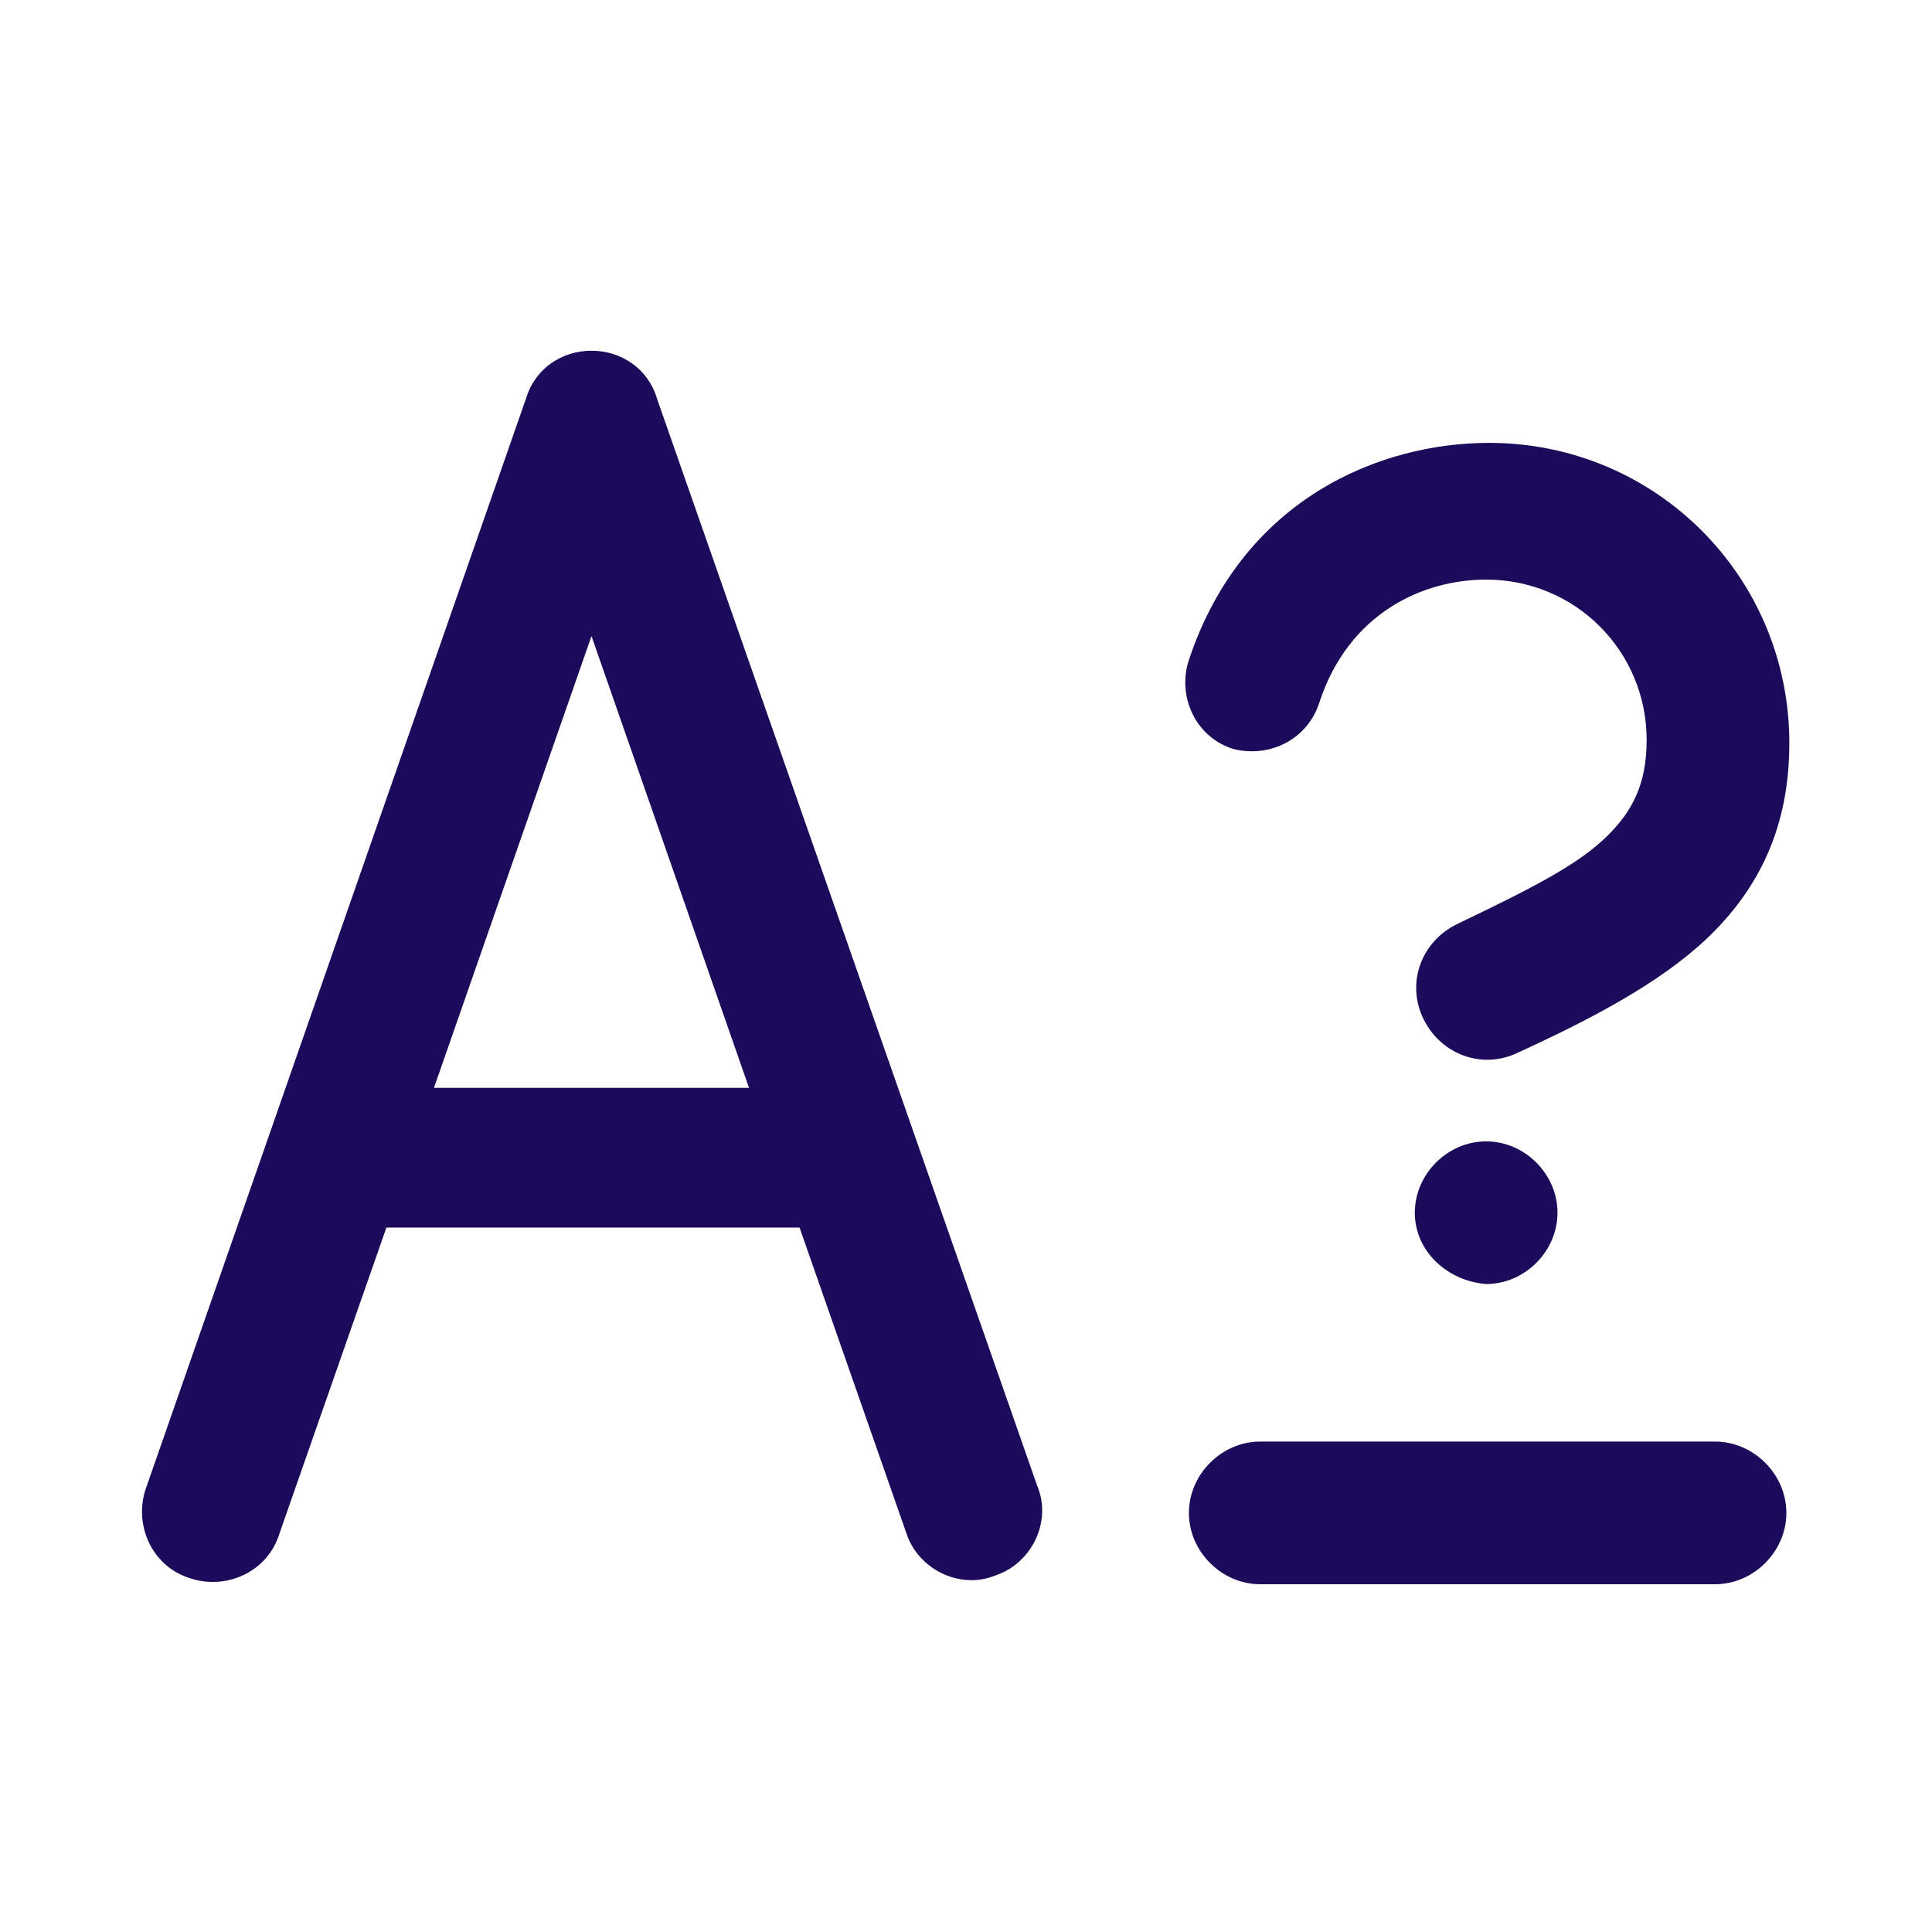
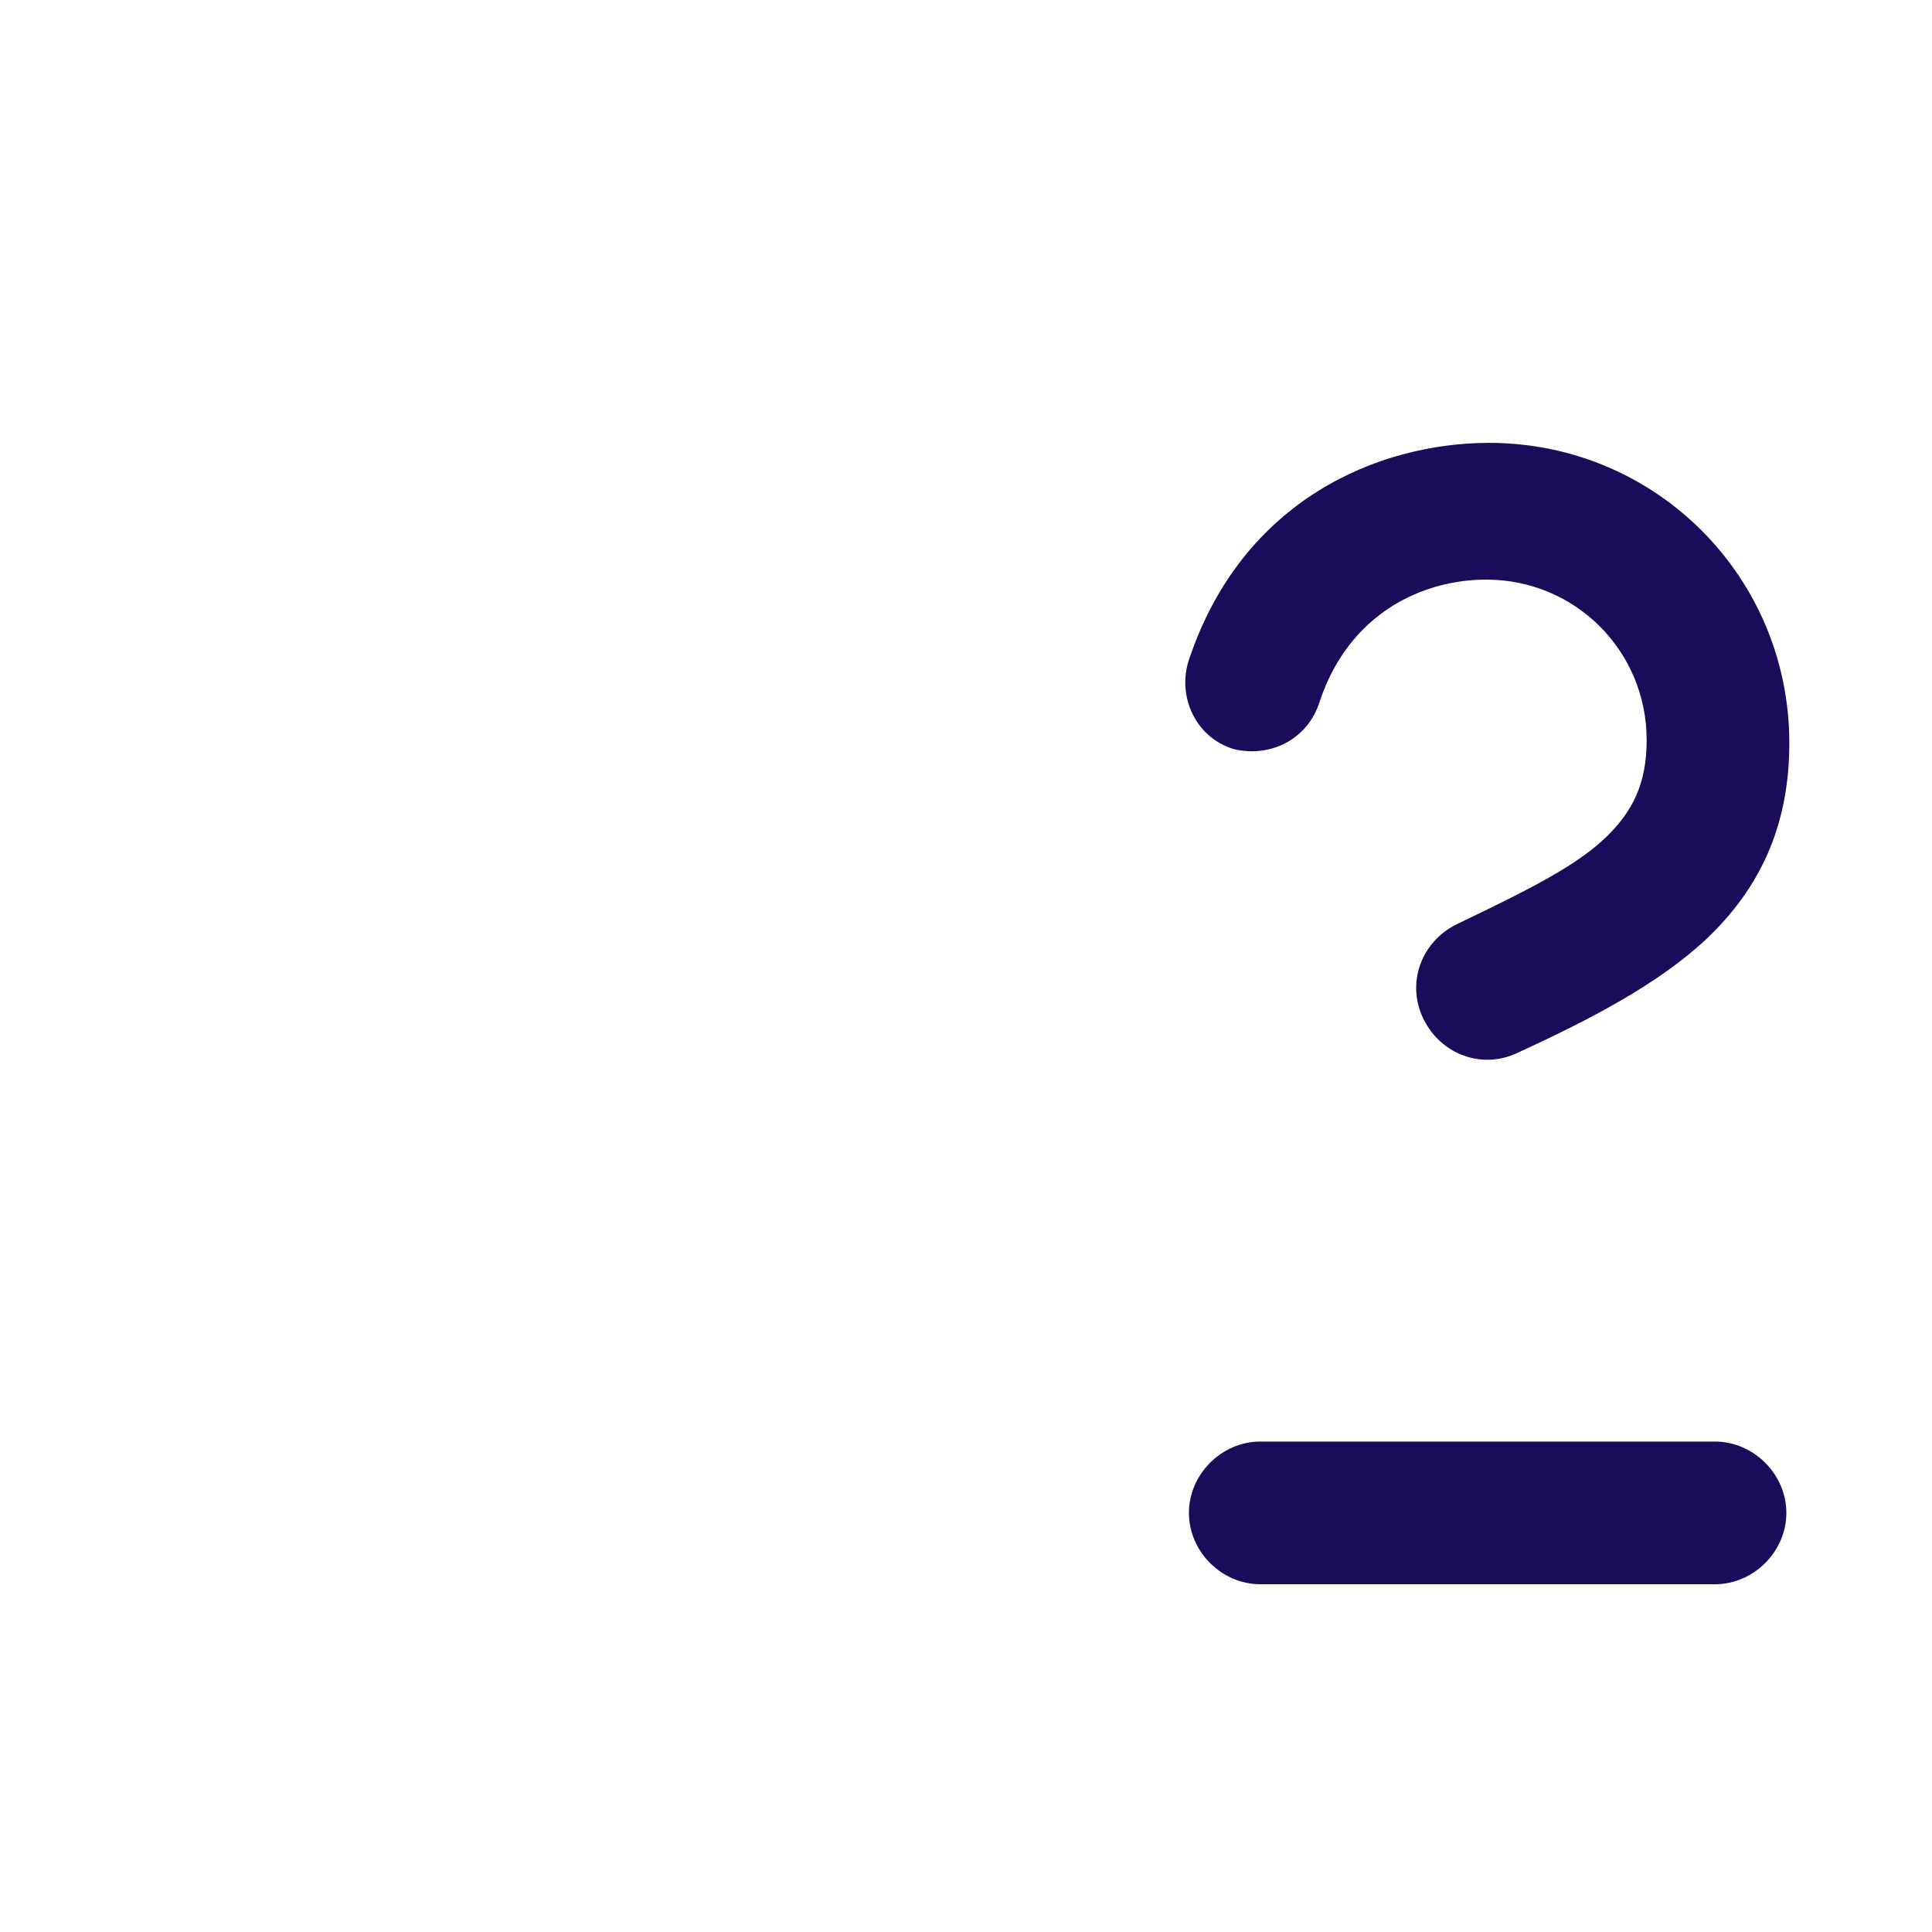
<svg xmlns="http://www.w3.org/2000/svg" version="1.1" id="Layer_1" x="0px" y="0px" viewBox="0 0 65 65" style="enable-background:new 0 0 65 65;" xml:space="preserve">
  <style type="text/css"> .st0{fill-rule:evenodd;clip-rule:evenodd;fill:#1C0A5A;} .st1{fill:#1C0A5A;} </style>
  <g>
-     <path class="st0" d="M22.1,13.4c-0.3-1-1.2-1.6-2.2-1.6c-1,0-1.9,0.6-2.2,1.6L4.9,50.1c-0.4,1.2,0.2,2.6,1.5,3 c1.2,0.4,2.6-0.2,3-1.5l3.6-10.3h13.9l3.6,10.3c0.4,1.2,1.8,1.9,3,1.4c1.2-0.4,1.9-1.8,1.4-3L22.1,13.4z M25.2,36.6H14.6l5.3-15.2 L25.2,36.6z" />
    <path class="st1" d="M42.4,48.5c-1.3,0-2.4,1.1-2.4,2.4c0,1.3,1.1,2.4,2.4,2.4h15.3c1.3,0,2.4-1.1,2.4-2.4c0-1.3-1.1-2.4-2.4-2.4 H42.4z" />
    <path class="st1" d="M44.4,23.6c1-3,3.5-4.1,5.6-4.1c3,0,5.4,2.4,5.4,5.4c0,1.5-0.5,2.4-1.3,3.2c-1,1-2.6,1.8-5.1,3 c-1.2,0.6-1.7,2-1.1,3.2c0.6,1.2,2,1.7,3.2,1.1c2.4-1.1,4.7-2.3,6.3-3.8c1.8-1.7,2.8-3.8,2.8-6.6c0-5.6-4.5-10.1-10.1-10.1 c-3.7,0-8.3,1.9-10.1,7.3c-0.4,1.2,0.2,2.6,1.5,3C42.7,25.5,44,24.9,44.4,23.6z" />
-     <path class="st1" d="M47.6,40.8c0-1.3,1.1-2.4,2.4-2.4h0c1.3,0,2.4,1.1,2.4,2.4c0,1.3-1.1,2.4-2.4,2.4h0 C48.7,43.1,47.6,42.1,47.6,40.8z" />
  </g>
</svg>